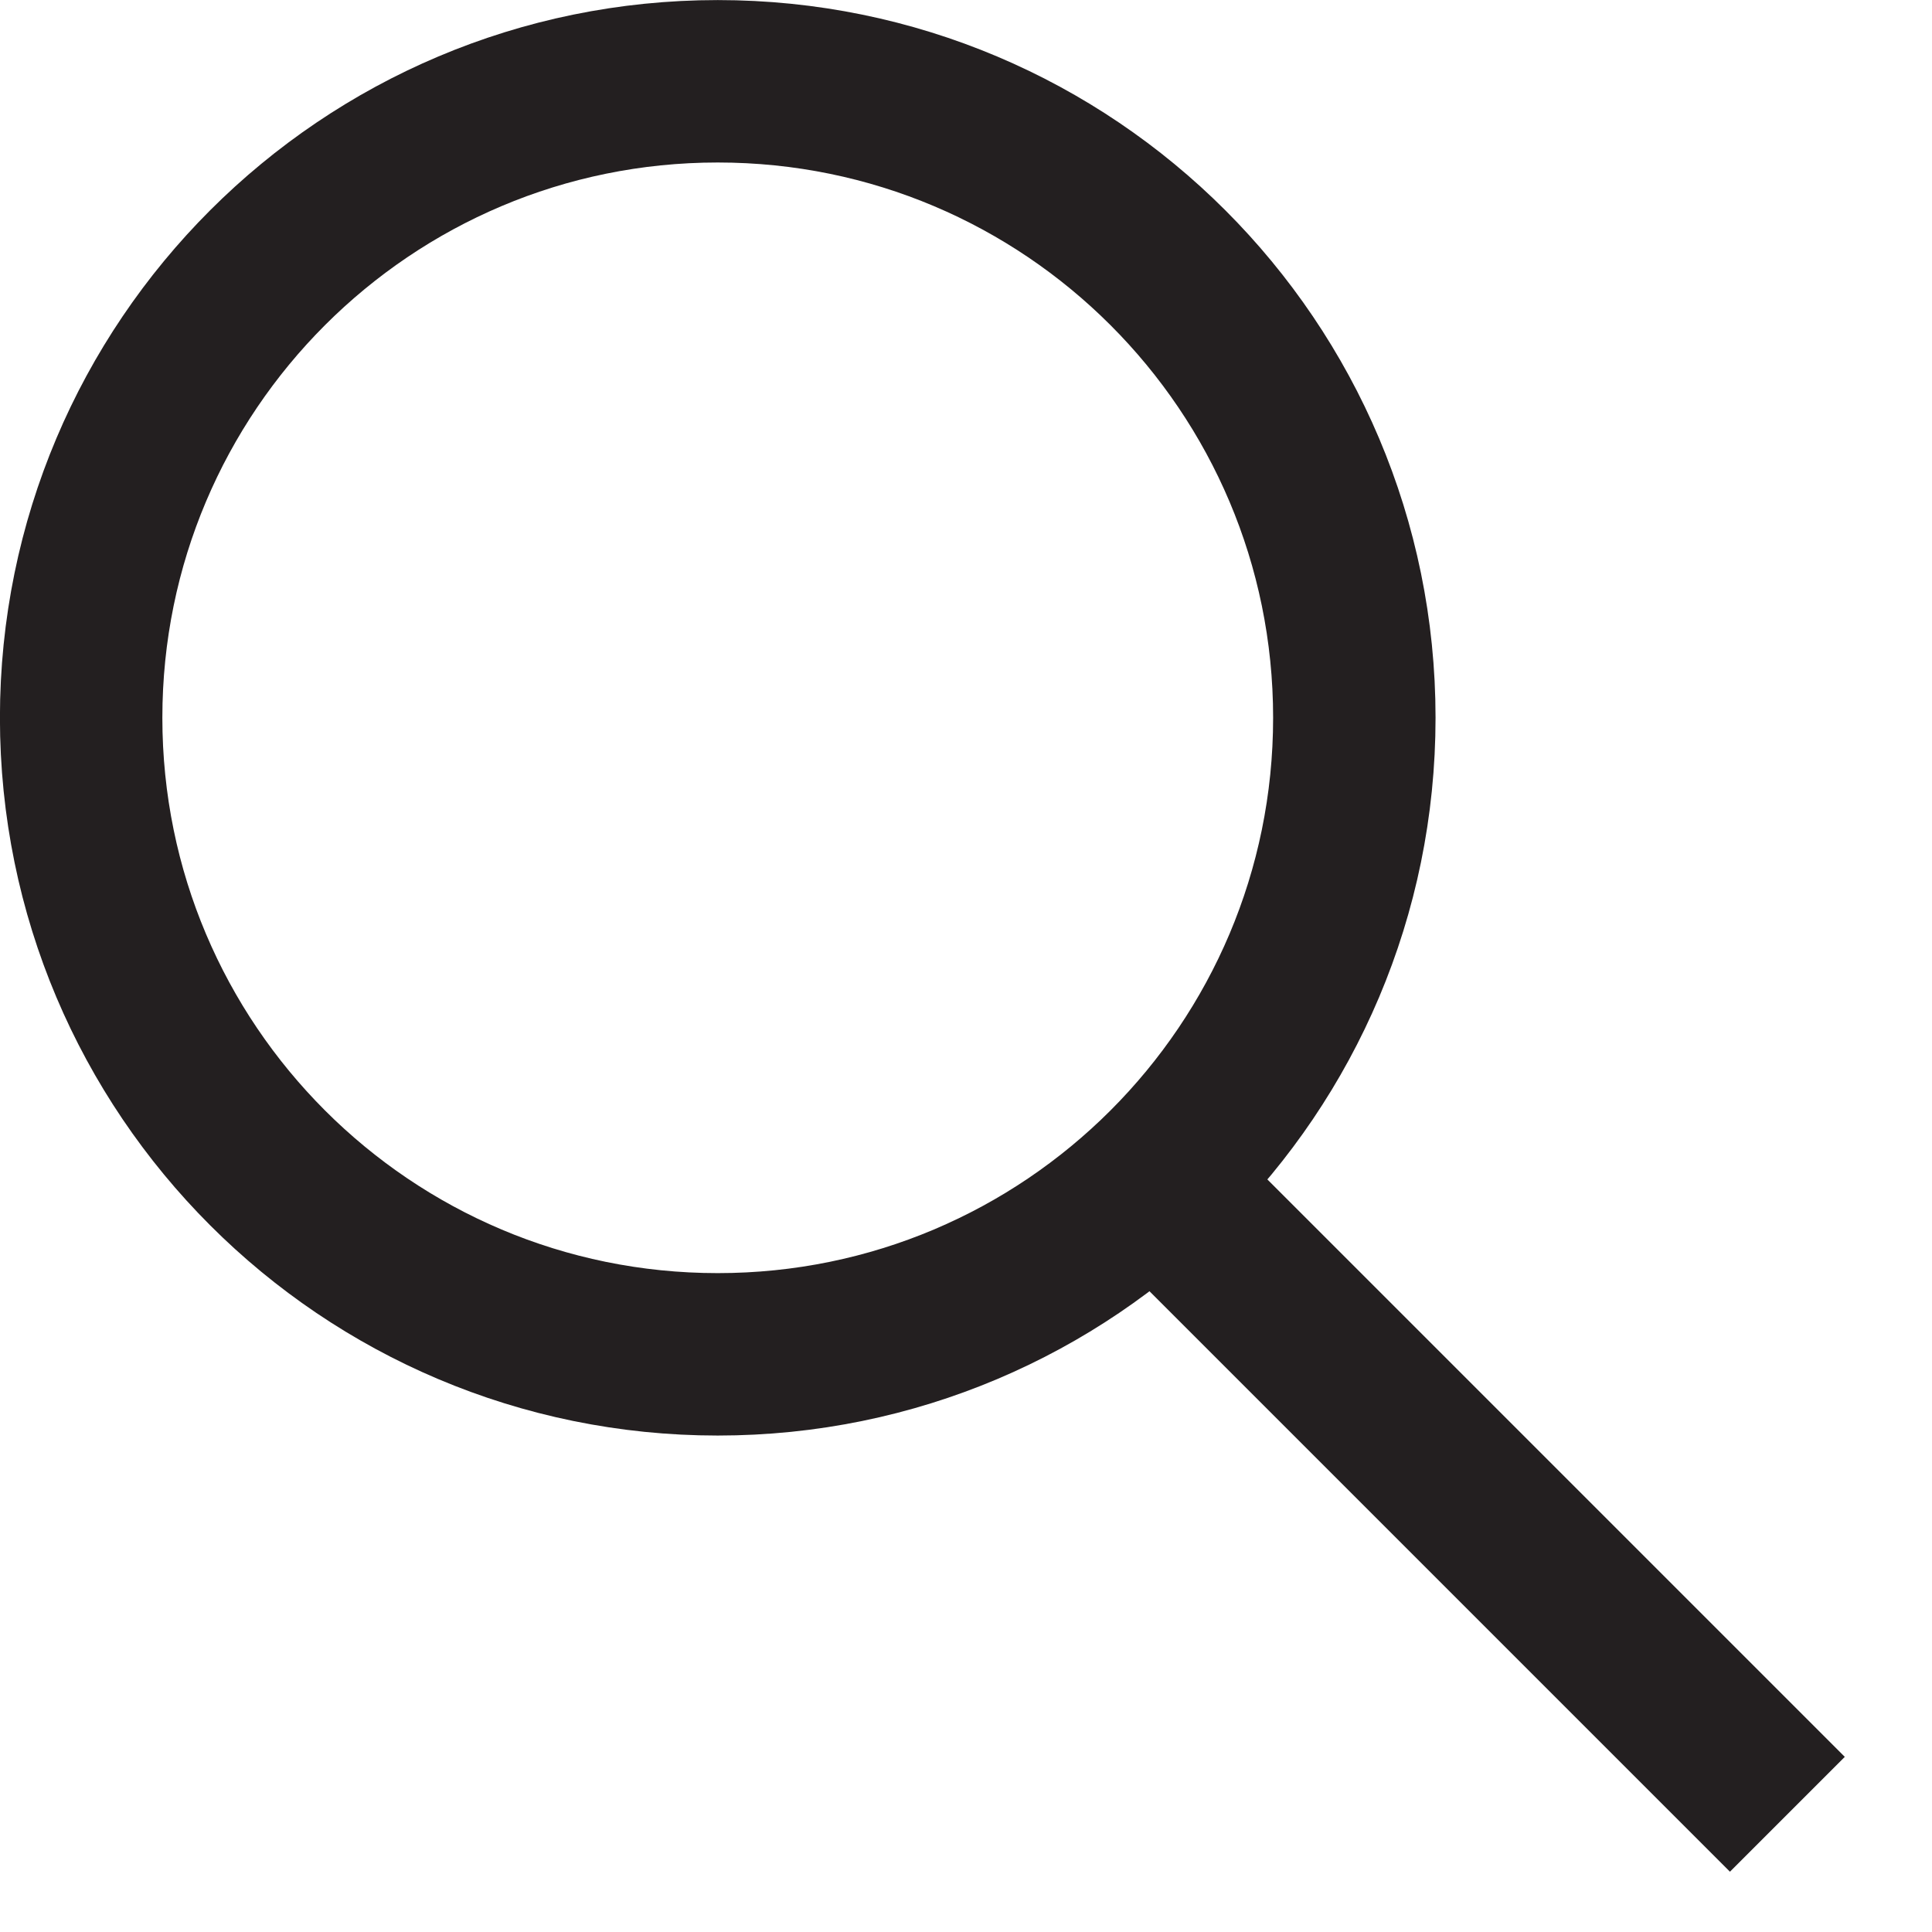
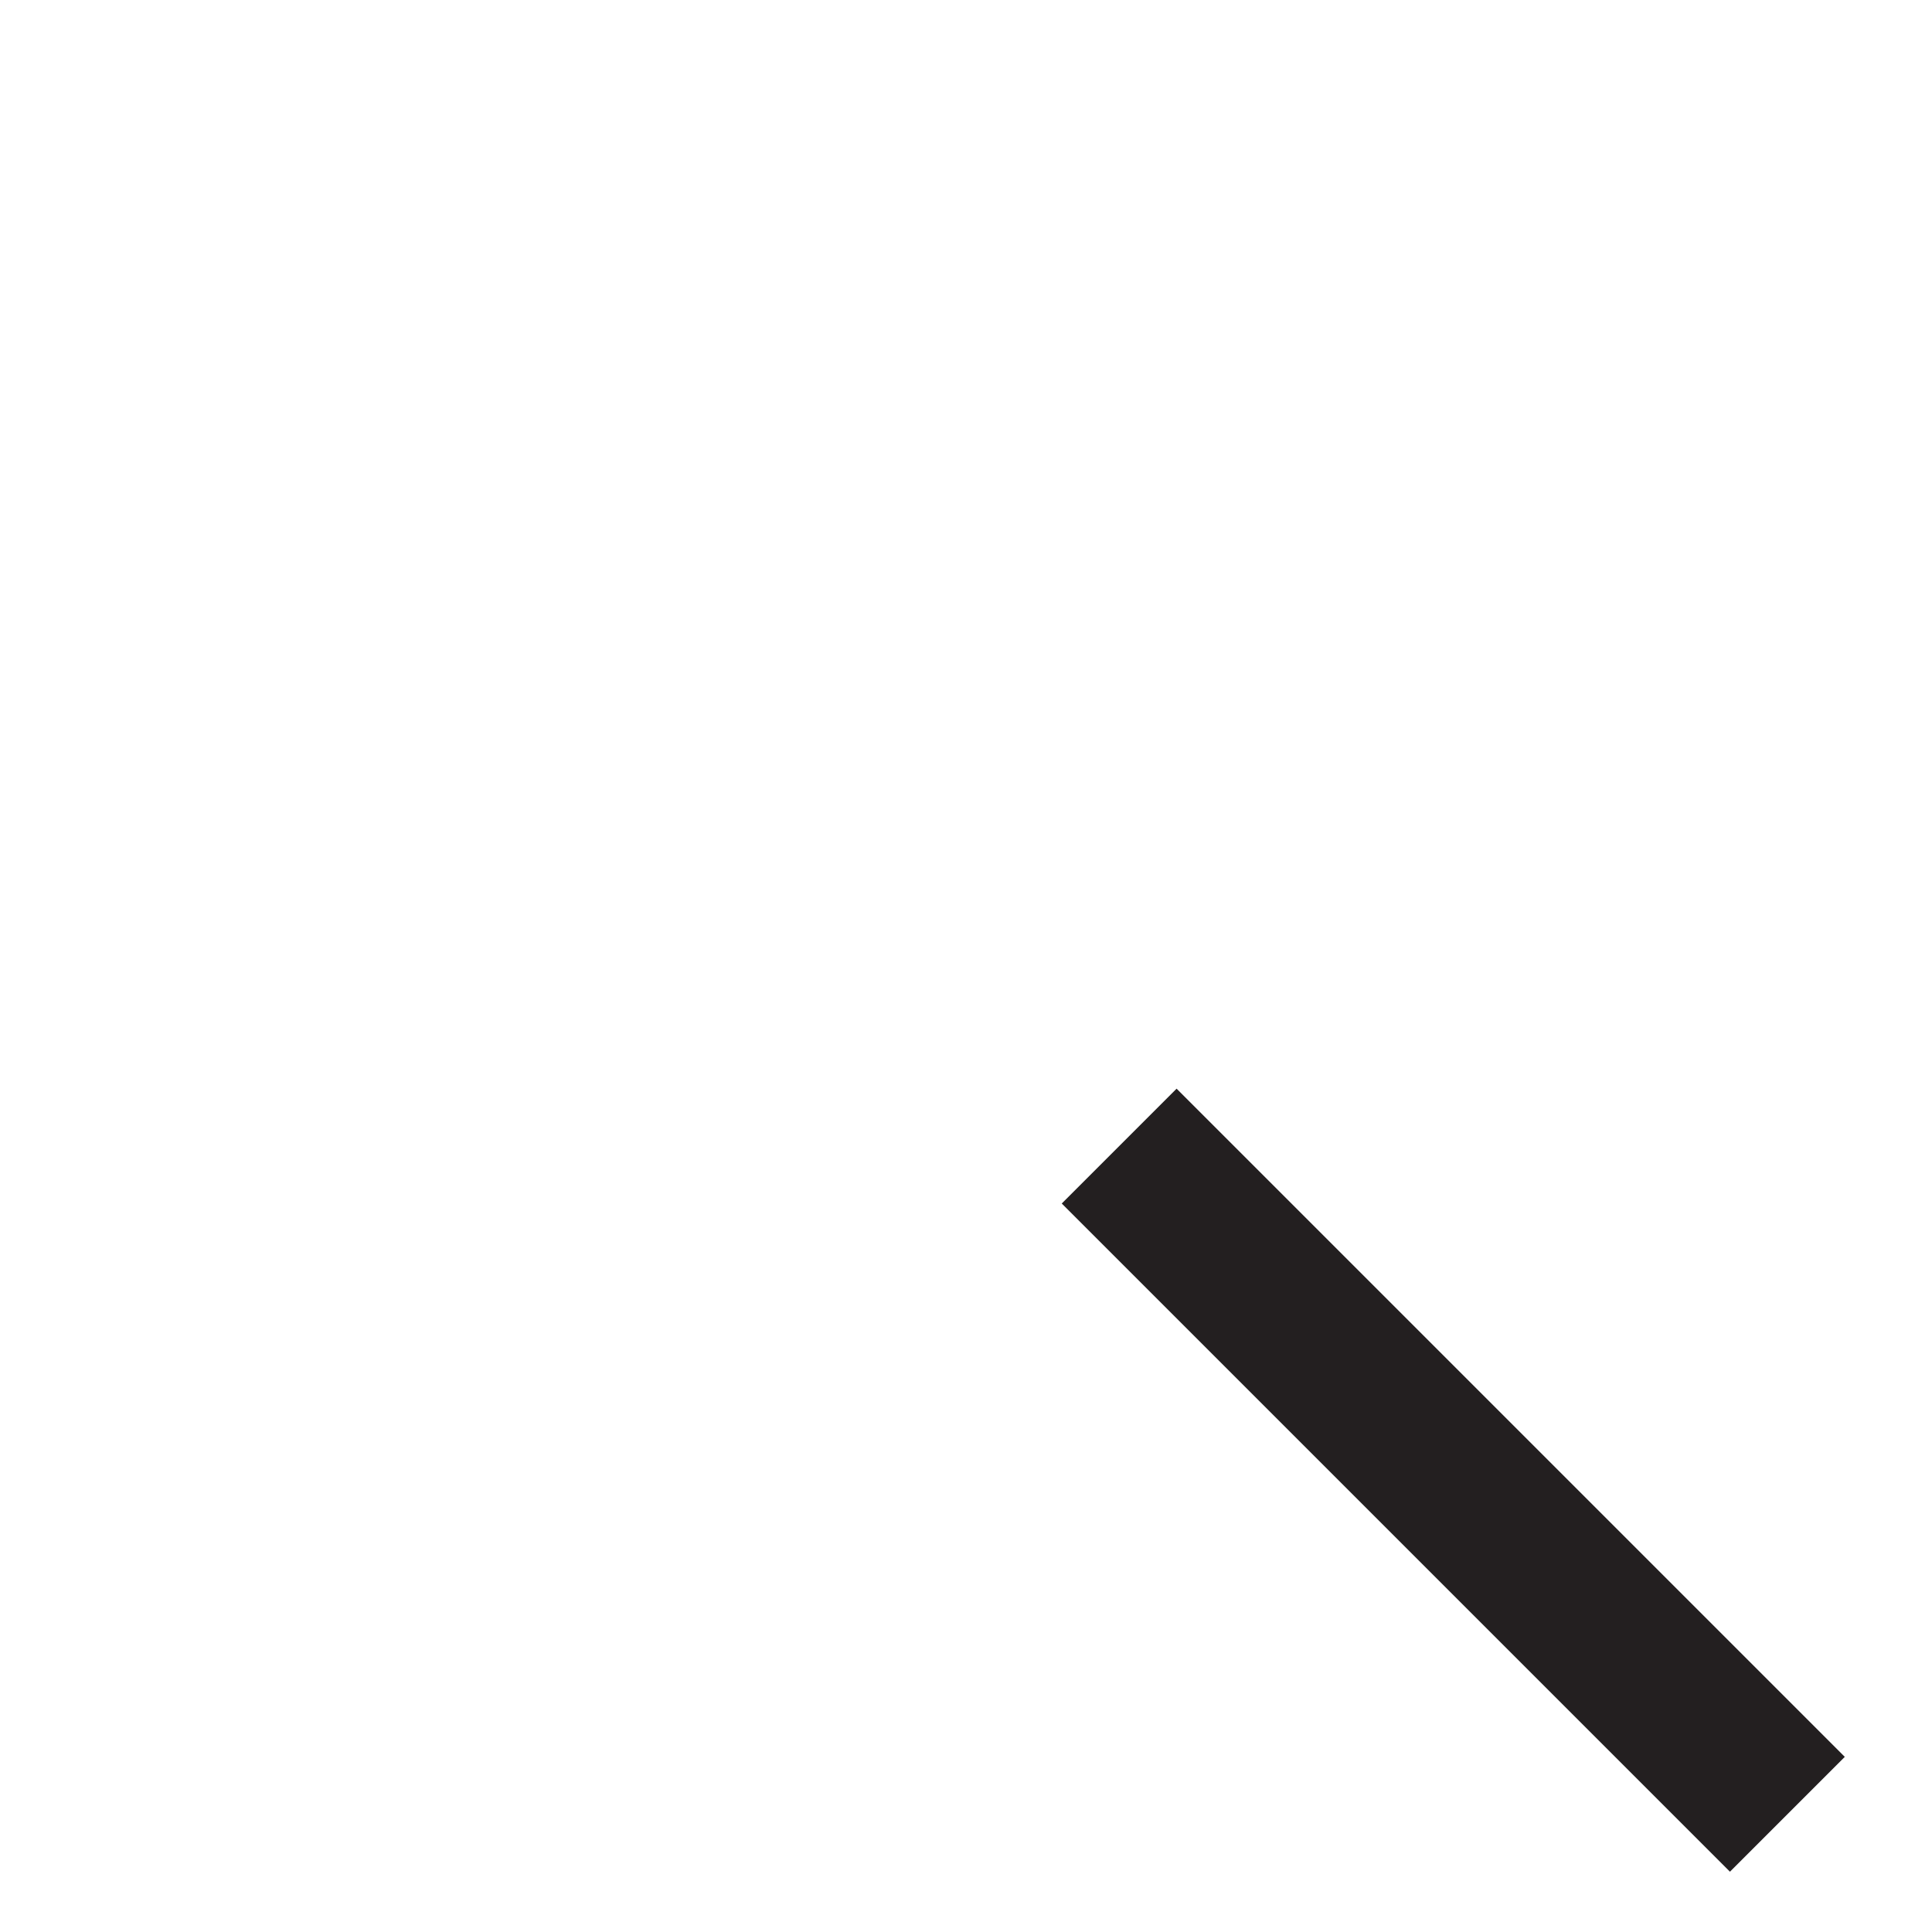
<svg xmlns="http://www.w3.org/2000/svg" width="14px" height="14px" viewBox="0 0 14 14" version="1.1">
  <title>Group 5</title>
  <desc>Created with Sketch.</desc>
  <g id="Page-1" stroke="none" stroke-width="1" fill="none" fill-rule="evenodd">
    <g id="Group-5" stroke="#231F20" stroke-width="1.177">
-       <path d="M5.201,9.814 C7.749,9.814 9.814,7.749 9.814,5.201 C9.814,2.654 7.749,0.589 5.201,0.589 C2.653,0.589 0.588,2.654 0.588,5.201 C0.588,7.749 2.653,9.814 5.201,9.814 Z" id="Stroke-1" />
      <path d="M8.11,8.305 L12.952,13.147" id="Stroke-3" />
    </g>
  </g>
</svg>